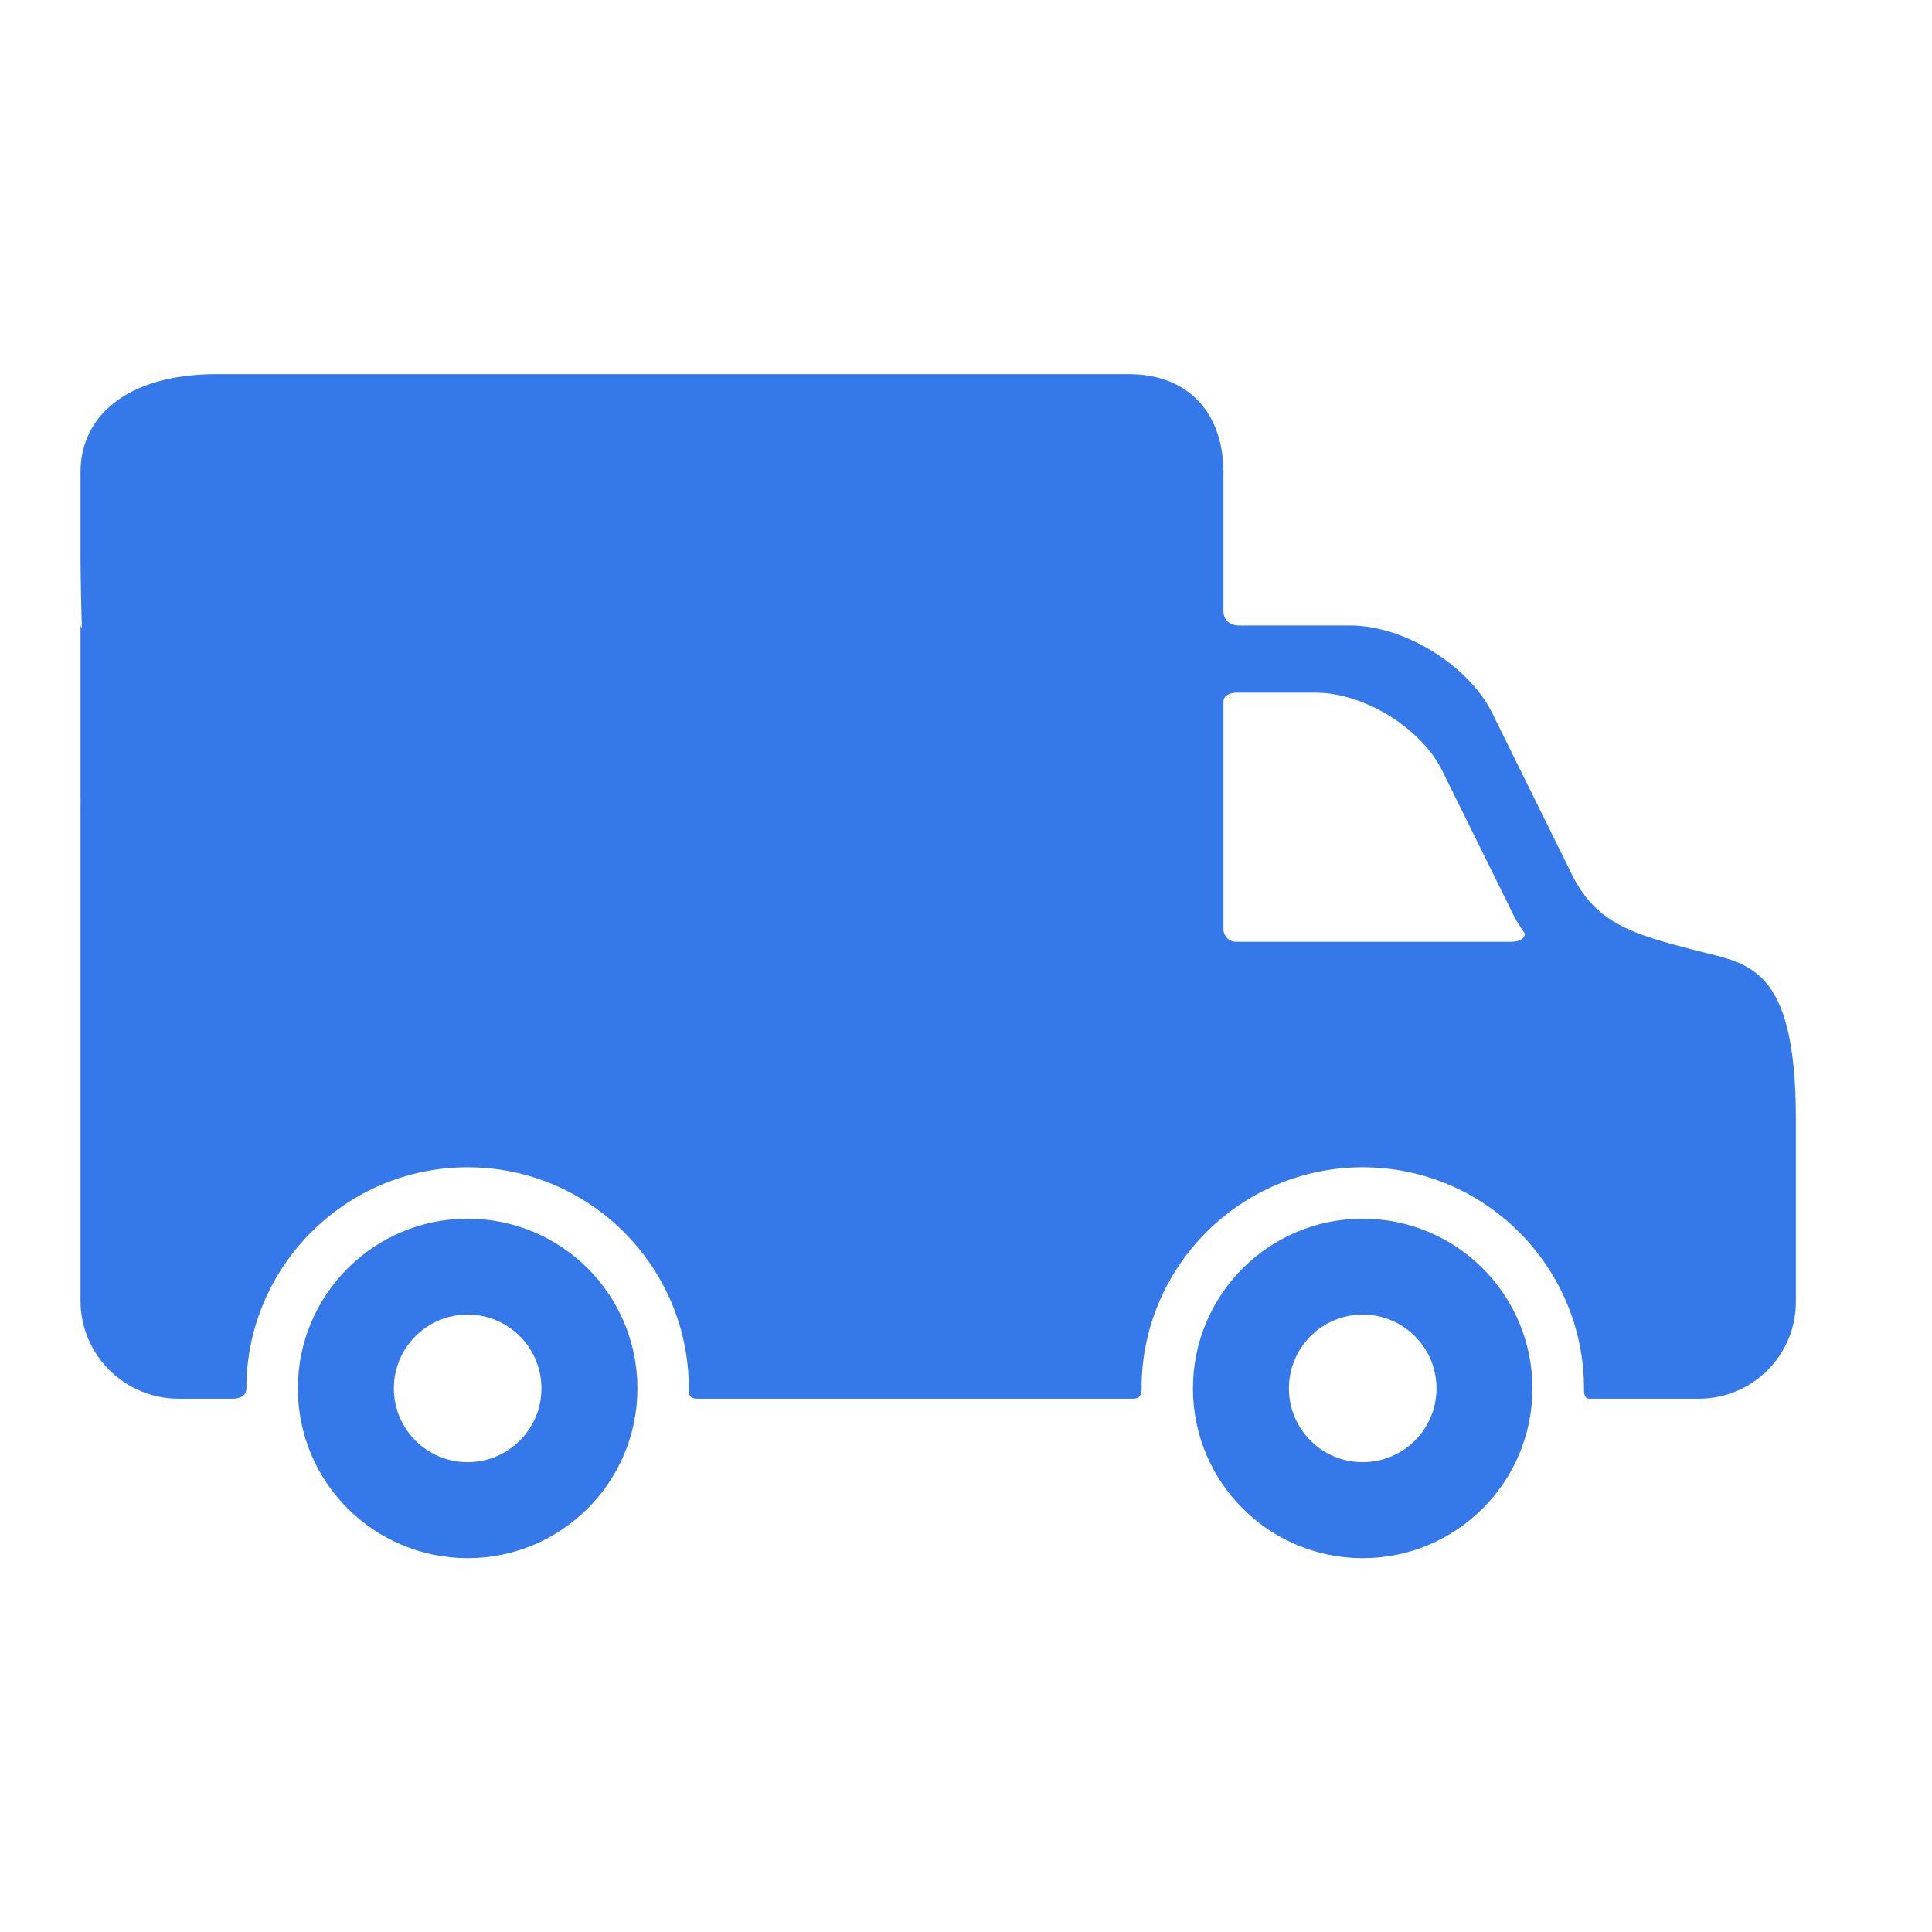
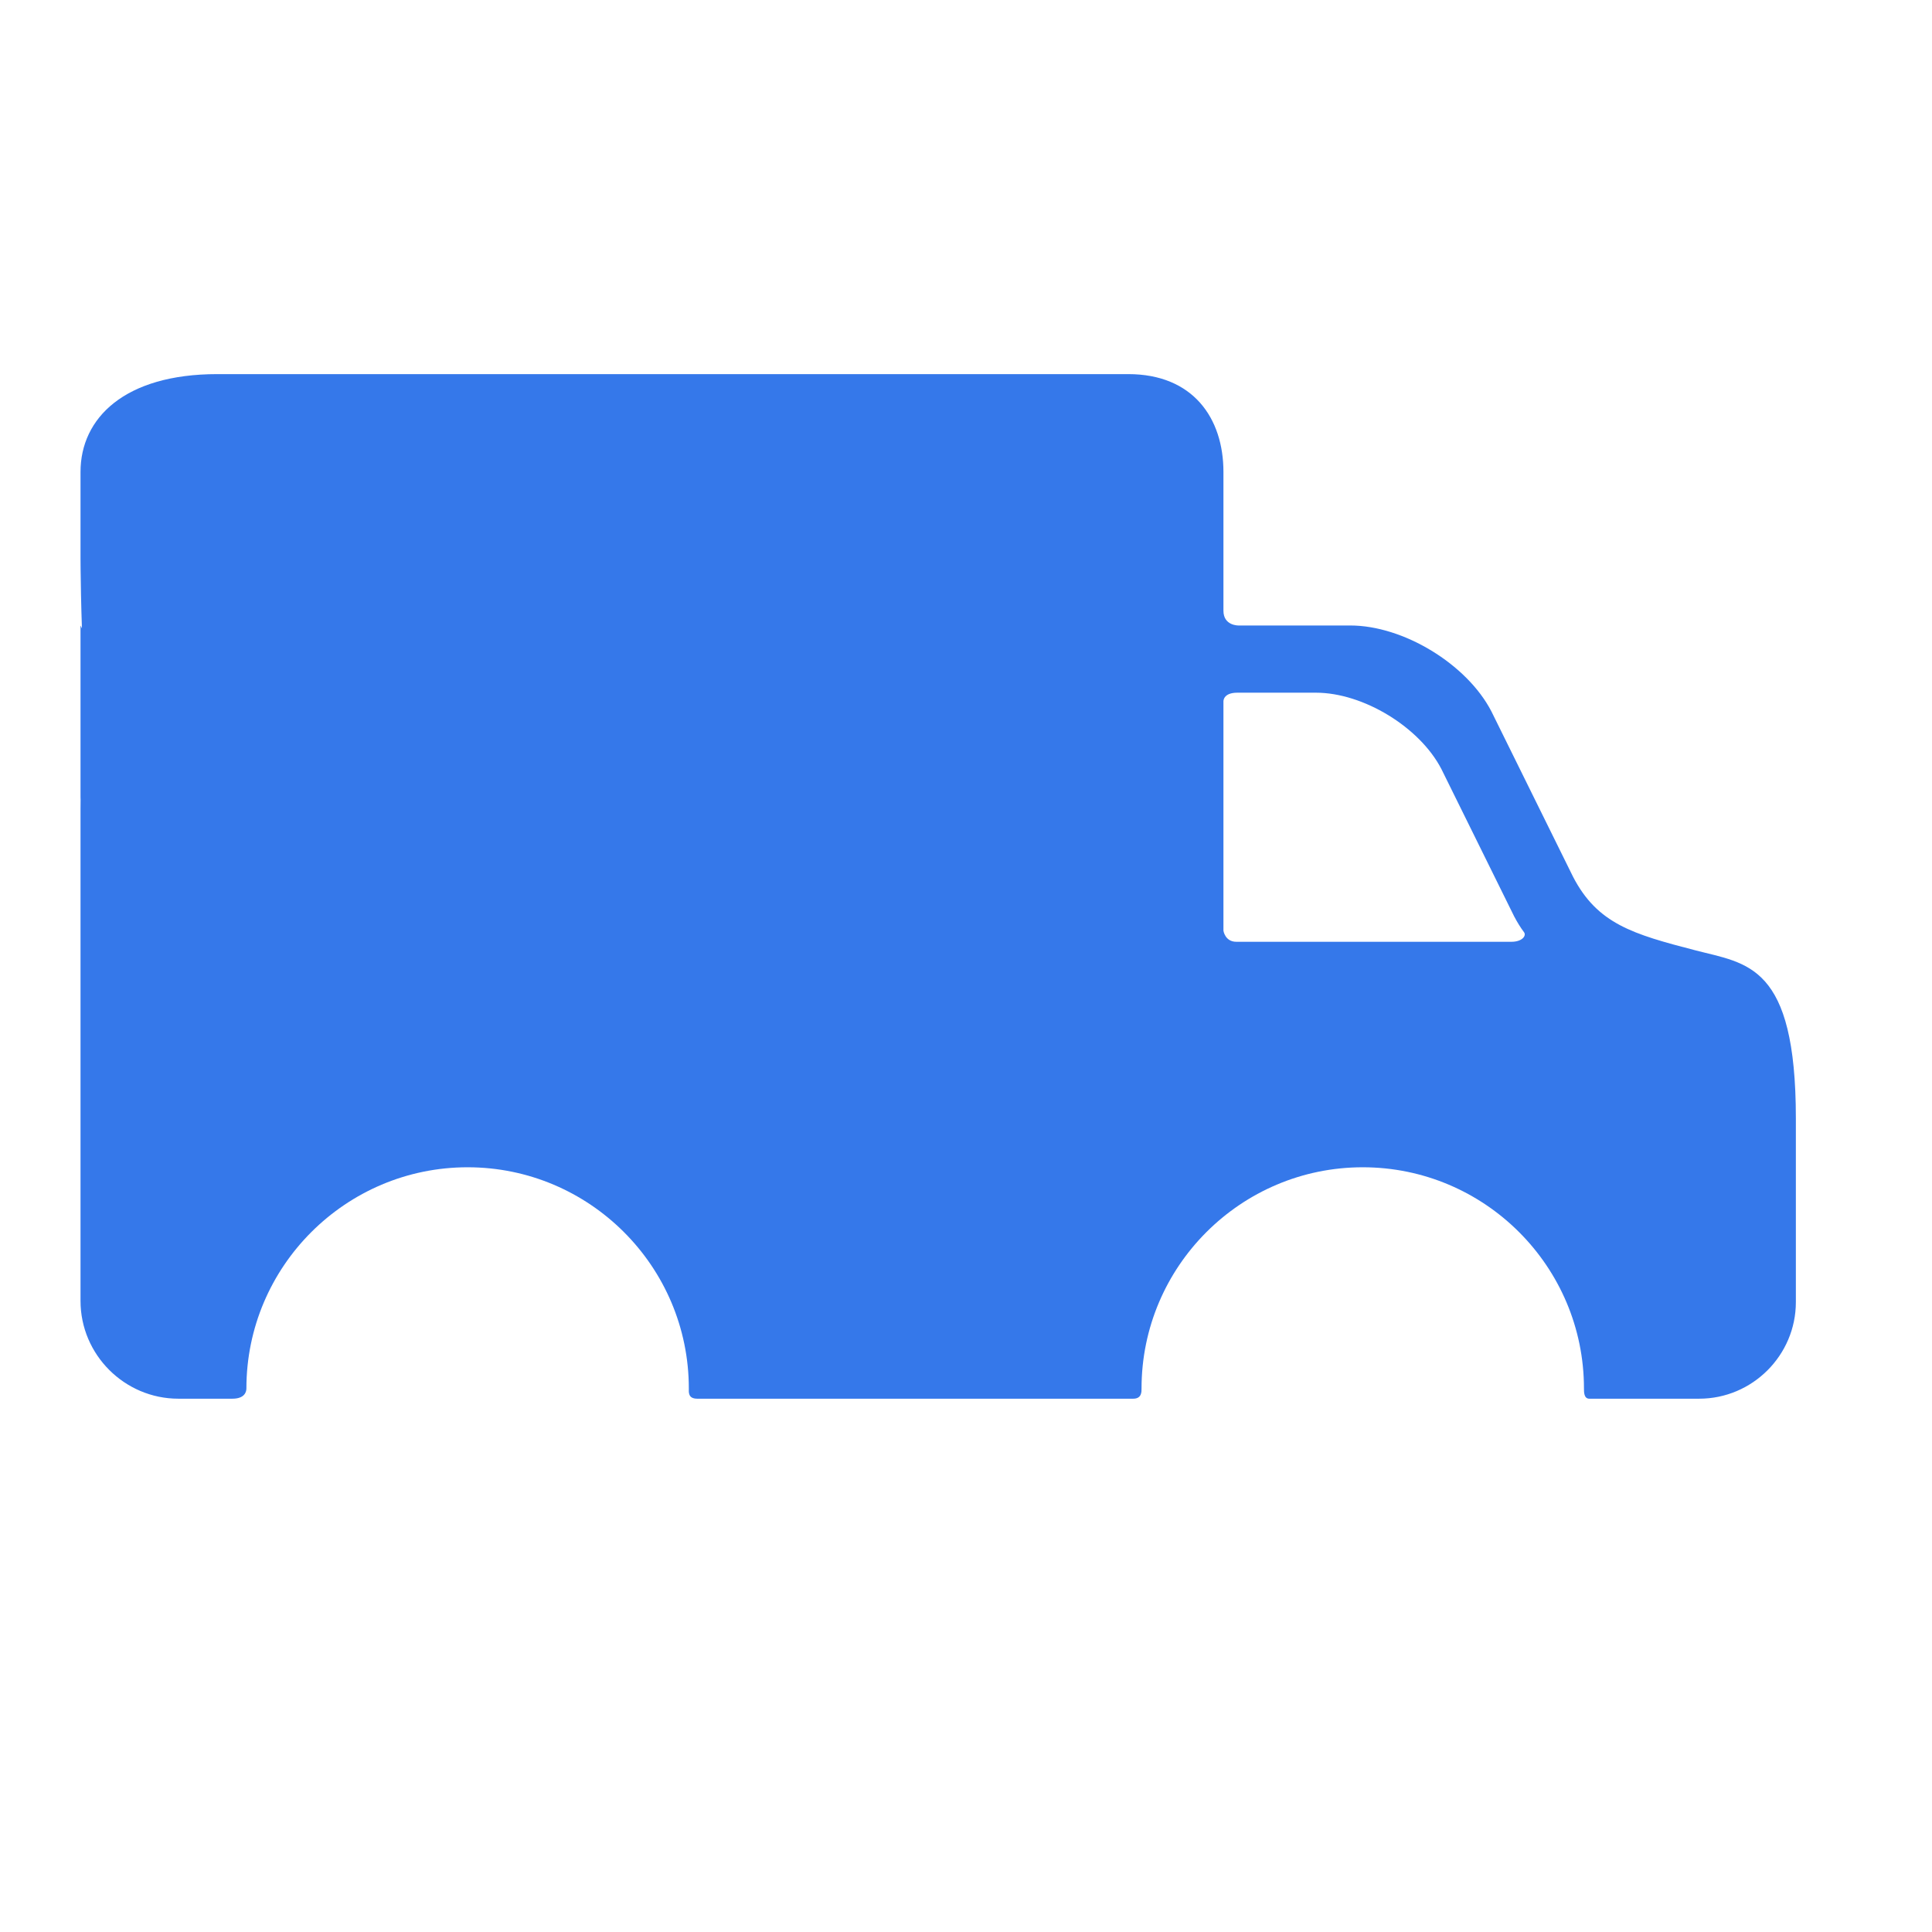
<svg xmlns="http://www.w3.org/2000/svg" width="28" height="28" viewBox="0 0 28 28" fill="none">
-   <path d="M6.778 17.662C5.419 17.662 4.317 18.763 4.317 20.122C4.317 21.481 5.419 22.582 6.778 22.582C8.137 22.582 9.238 21.481 9.238 20.122C9.238 18.763 8.137 17.662 6.778 17.662ZM6.778 21.191C6.187 21.191 5.708 20.713 5.708 20.122C5.708 19.531 6.187 19.052 6.778 19.052C7.368 19.052 7.847 19.531 7.847 20.122C7.847 20.713 7.368 21.191 6.778 21.191Z" fill="#3578EA" />
-   <path d="M19.749 17.662C18.39 17.662 17.289 18.763 17.289 20.122C17.289 21.481 18.39 22.582 19.749 22.582C21.109 22.582 22.209 21.481 22.209 20.122C22.209 18.763 21.109 17.662 19.749 17.662ZM19.749 21.191C19.158 21.191 18.68 20.713 18.68 20.122C18.68 19.531 19.158 19.052 19.749 19.052C20.34 19.052 20.819 19.531 20.819 20.122C20.819 20.713 20.34 21.191 19.749 21.191Z" fill="#3578EA" />
  <path d="M24.571 13.773C23.669 13.539 23.152 13.391 22.798 12.707L21.614 10.309C21.259 9.625 20.339 9.065 19.569 9.065H17.949C17.949 9.065 17.731 9.07 17.731 8.851C17.731 8.348 17.731 6.839 17.731 6.839C17.731 6.06 17.29 5.422 16.351 5.422H3.149C1.805 5.422 1.167 6.06 1.167 6.839V8.1C1.167 8.1 1.177 11.552 1.527 10.502C2.227 11.202 1.167 9.065 1.167 9.065C1.167 9.802 1.167 9.111 1.167 9.802V11.552C1.167 12.243 2.331 11.902 1.639 11.902L1.177 11.552C1.177 11.552 1.167 11.327 1.167 11.719C1.167 11.914 1.167 12.044 1.167 12.152C1.167 12.497 1.639 12.497 1.639 12.497L1.167 12.152C1.167 11.461 1.167 11.902 1.167 12.152V15.808C1.167 16.499 7.304 15.38 6.613 15.38H1.718C1.718 15.38 1.167 15.37 1.167 15.808C1.167 16.57 1.167 18.854 1.167 18.854C1.167 19.633 1.805 20.271 2.585 20.271C2.585 20.271 3.172 20.271 3.368 20.271C3.545 20.271 3.571 20.172 3.571 20.123C3.571 18.355 5.01 16.917 6.777 16.917C8.545 16.917 9.983 18.355 9.983 20.123C9.983 20.173 9.969 20.271 10.105 20.271C11.657 20.271 16.424 20.271 16.424 20.271C16.549 20.271 16.544 20.166 16.544 20.123C16.544 18.355 17.982 16.917 19.75 16.917C21.518 16.917 22.956 18.355 22.956 20.123C22.956 20.173 22.955 20.271 23.033 20.271C23.745 20.271 24.626 20.271 24.626 20.271C25.397 20.271 26.027 19.641 26.027 18.871V16.209C26.027 13.968 25.319 13.968 24.571 13.773ZM21.905 13.649C21.905 13.649 18.93 13.649 17.918 13.649C17.753 13.649 17.731 13.488 17.731 13.488V10.167C17.731 10.167 17.722 10.039 17.933 10.039C18.218 10.039 19.071 10.039 19.071 10.039C19.756 10.039 20.575 10.537 20.89 11.146L21.944 13.28C21.989 13.366 22.036 13.442 22.087 13.51C22.125 13.56 22.062 13.649 21.905 13.649Z" fill="#3578EA" />
</svg>